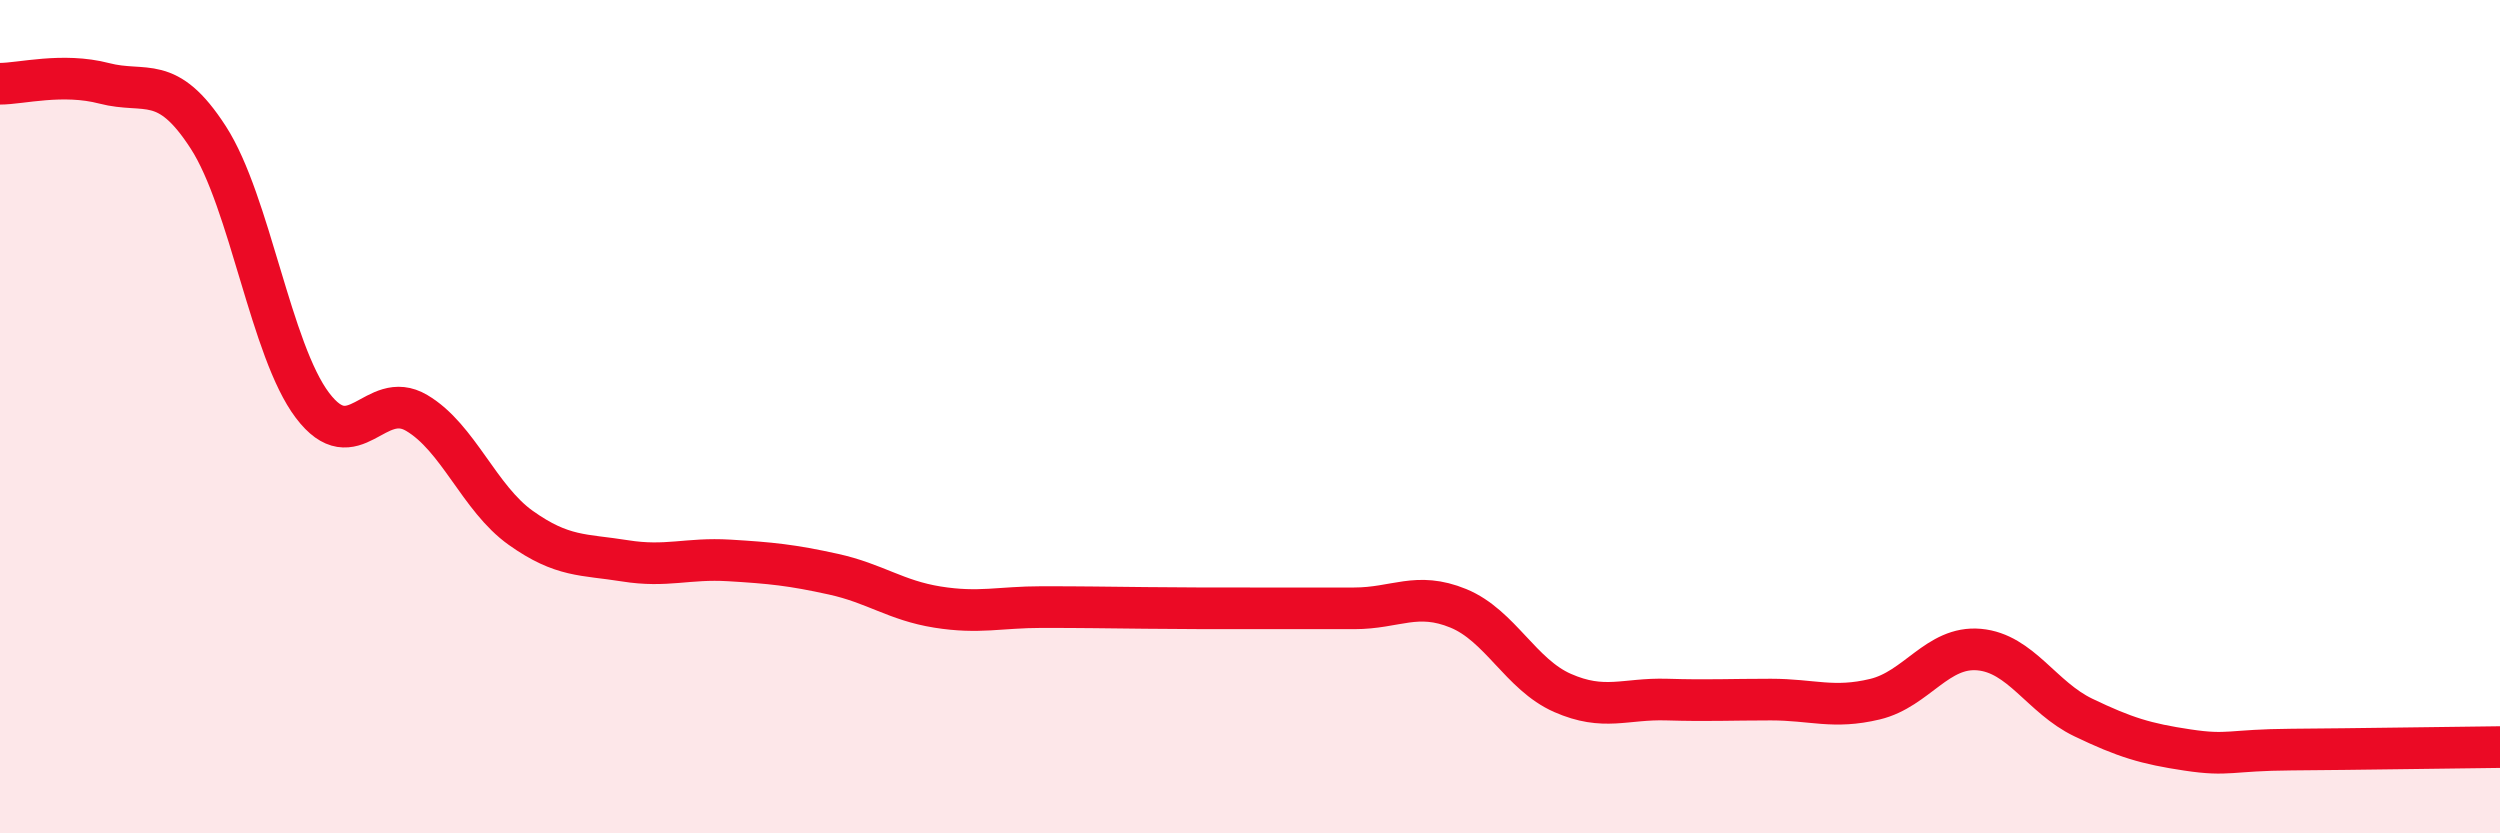
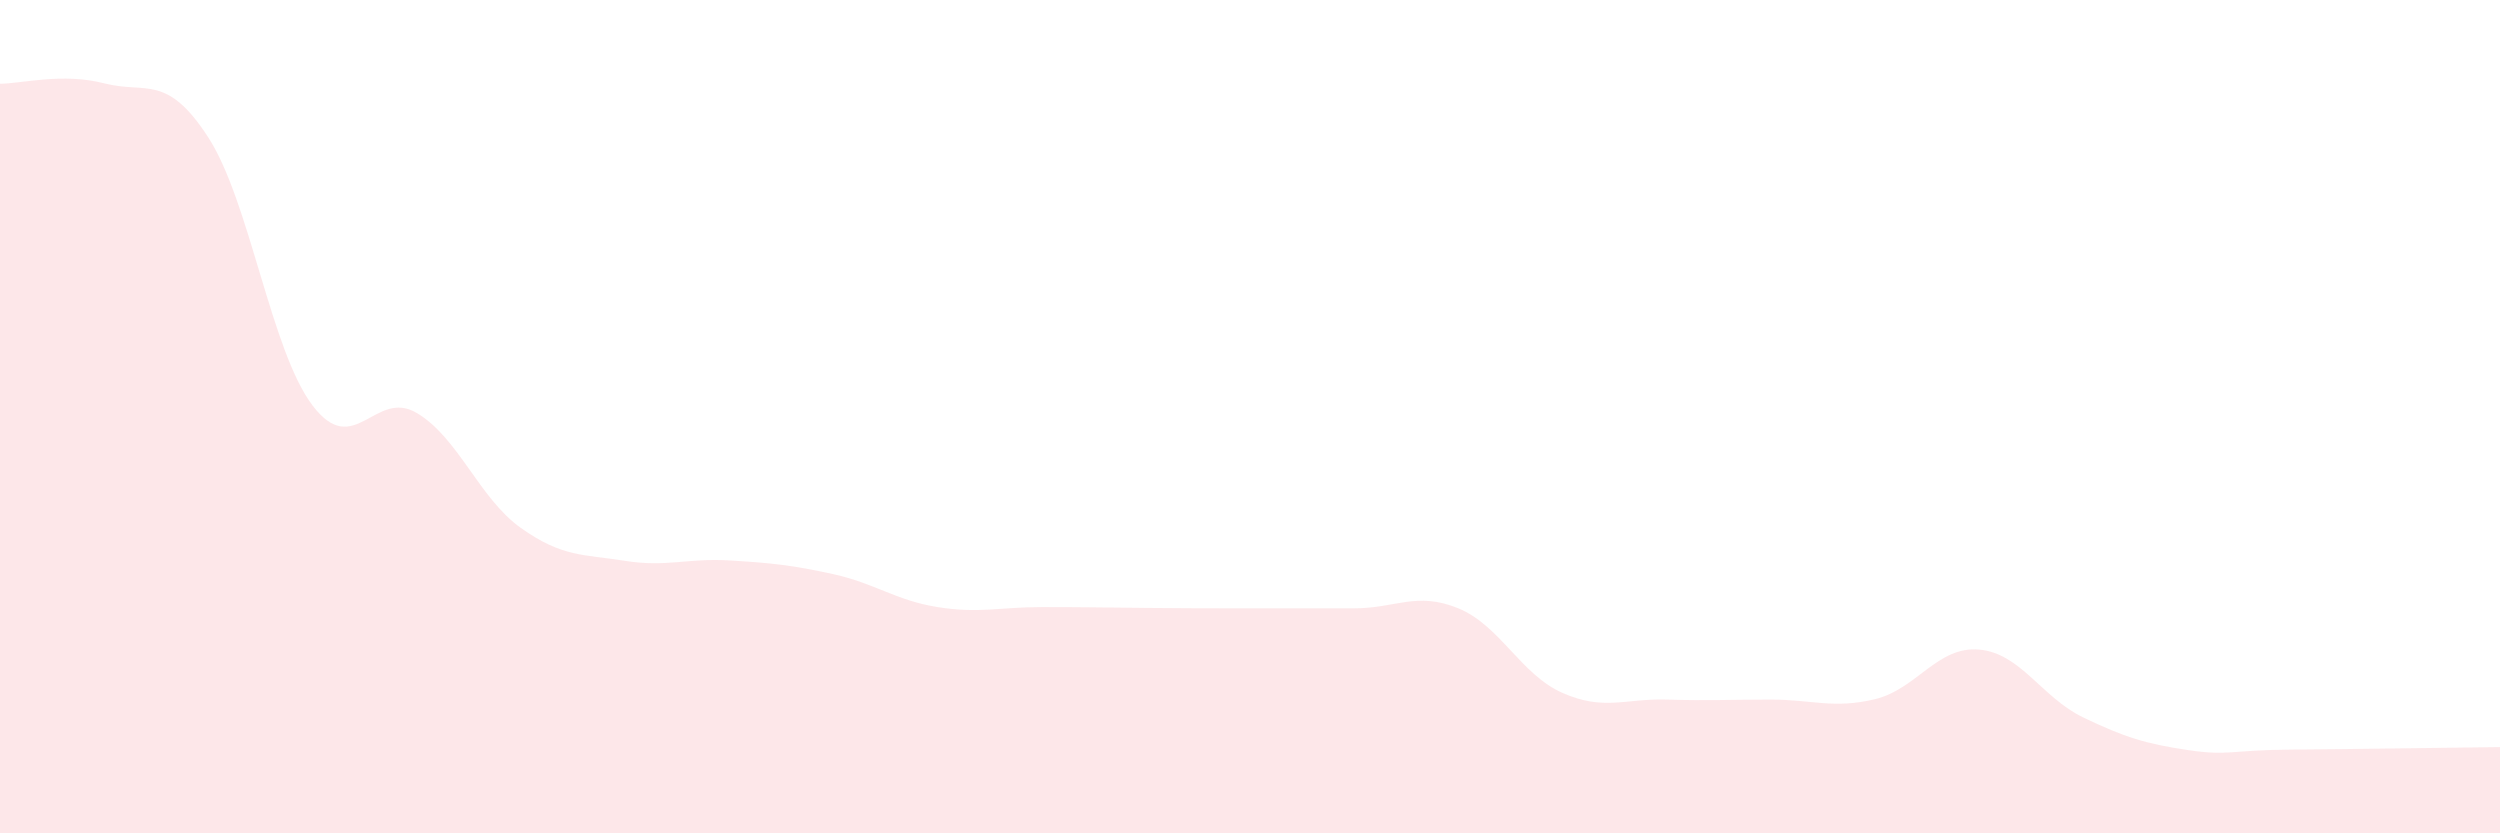
<svg xmlns="http://www.w3.org/2000/svg" width="60" height="20" viewBox="0 0 60 20">
  <path d="M 0,2.01 C 0.5,2.01 1.5,1.74 2.5,2 C 3.5,2.26 4,1.75 5,3.3 C 6,4.85 6.5,8.41 7.5,9.73 C 8.5,11.05 9,9.32 10,9.91 C 11,10.5 11.5,11.96 12.5,12.67 C 13.5,13.38 14,13.3 15,13.46 C 16,13.62 16.5,13.39 17.5,13.45 C 18.5,13.51 19,13.56 20,13.78 C 21,14 21.5,14.41 22.5,14.57 C 23.5,14.73 24,14.57 25,14.57 C 26,14.57 26.5,14.58 27.5,14.59 C 28.5,14.6 29,14.6 30,14.6 C 31,14.6 31.5,14.6 32.5,14.6 C 33.5,14.6 34,14.19 35,14.6 C 36,15.01 36.5,16.19 37.5,16.63 C 38.5,17.07 39,16.76 40,16.79 C 41,16.82 41.5,16.79 42.5,16.79 C 43.5,16.79 44,17.02 45,16.78 C 46,16.54 46.5,15.5 47.5,15.59 C 48.5,15.68 49,16.74 50,17.22 C 51,17.7 51.5,17.85 52.5,18 C 53.5,18.15 53.5,18 55,17.99 C 56.5,17.98 59,17.94 60,17.93L60 20L0 20Z" fill="#EB0A25" opacity="0.1" stroke-linecap="round" stroke-linejoin="round" />
-   <path d="M 0,2.01 C 0.5,2.01 1.5,1.74 2.5,2 C 3.5,2.26 4,1.75 5,3.3 C 6,4.85 6.5,8.41 7.5,9.73 C 8.5,11.05 9,9.32 10,9.91 C 11,10.5 11.5,11.96 12.5,12.67 C 13.5,13.38 14,13.3 15,13.46 C 16,13.62 16.5,13.39 17.5,13.45 C 18.5,13.51 19,13.56 20,13.78 C 21,14 21.5,14.41 22.5,14.57 C 23.5,14.73 24,14.57 25,14.57 C 26,14.57 26.5,14.58 27.5,14.59 C 28.5,14.6 29,14.6 30,14.6 C 31,14.6 31.5,14.6 32.5,14.6 C 33.5,14.6 34,14.19 35,14.6 C 36,15.01 36.5,16.19 37.5,16.63 C 38.5,17.07 39,16.76 40,16.79 C 41,16.82 41.5,16.79 42.5,16.79 C 43.5,16.79 44,17.02 45,16.78 C 46,16.54 46.5,15.5 47.5,15.59 C 48.5,15.68 49,16.74 50,17.22 C 51,17.7 51.5,17.85 52.5,18 C 53.5,18.15 53.5,18 55,17.99 C 56.5,17.98 59,17.94 60,17.93" stroke="#EB0A25" stroke-width="1" fill="none" stroke-linecap="round" stroke-linejoin="round" />
</svg>